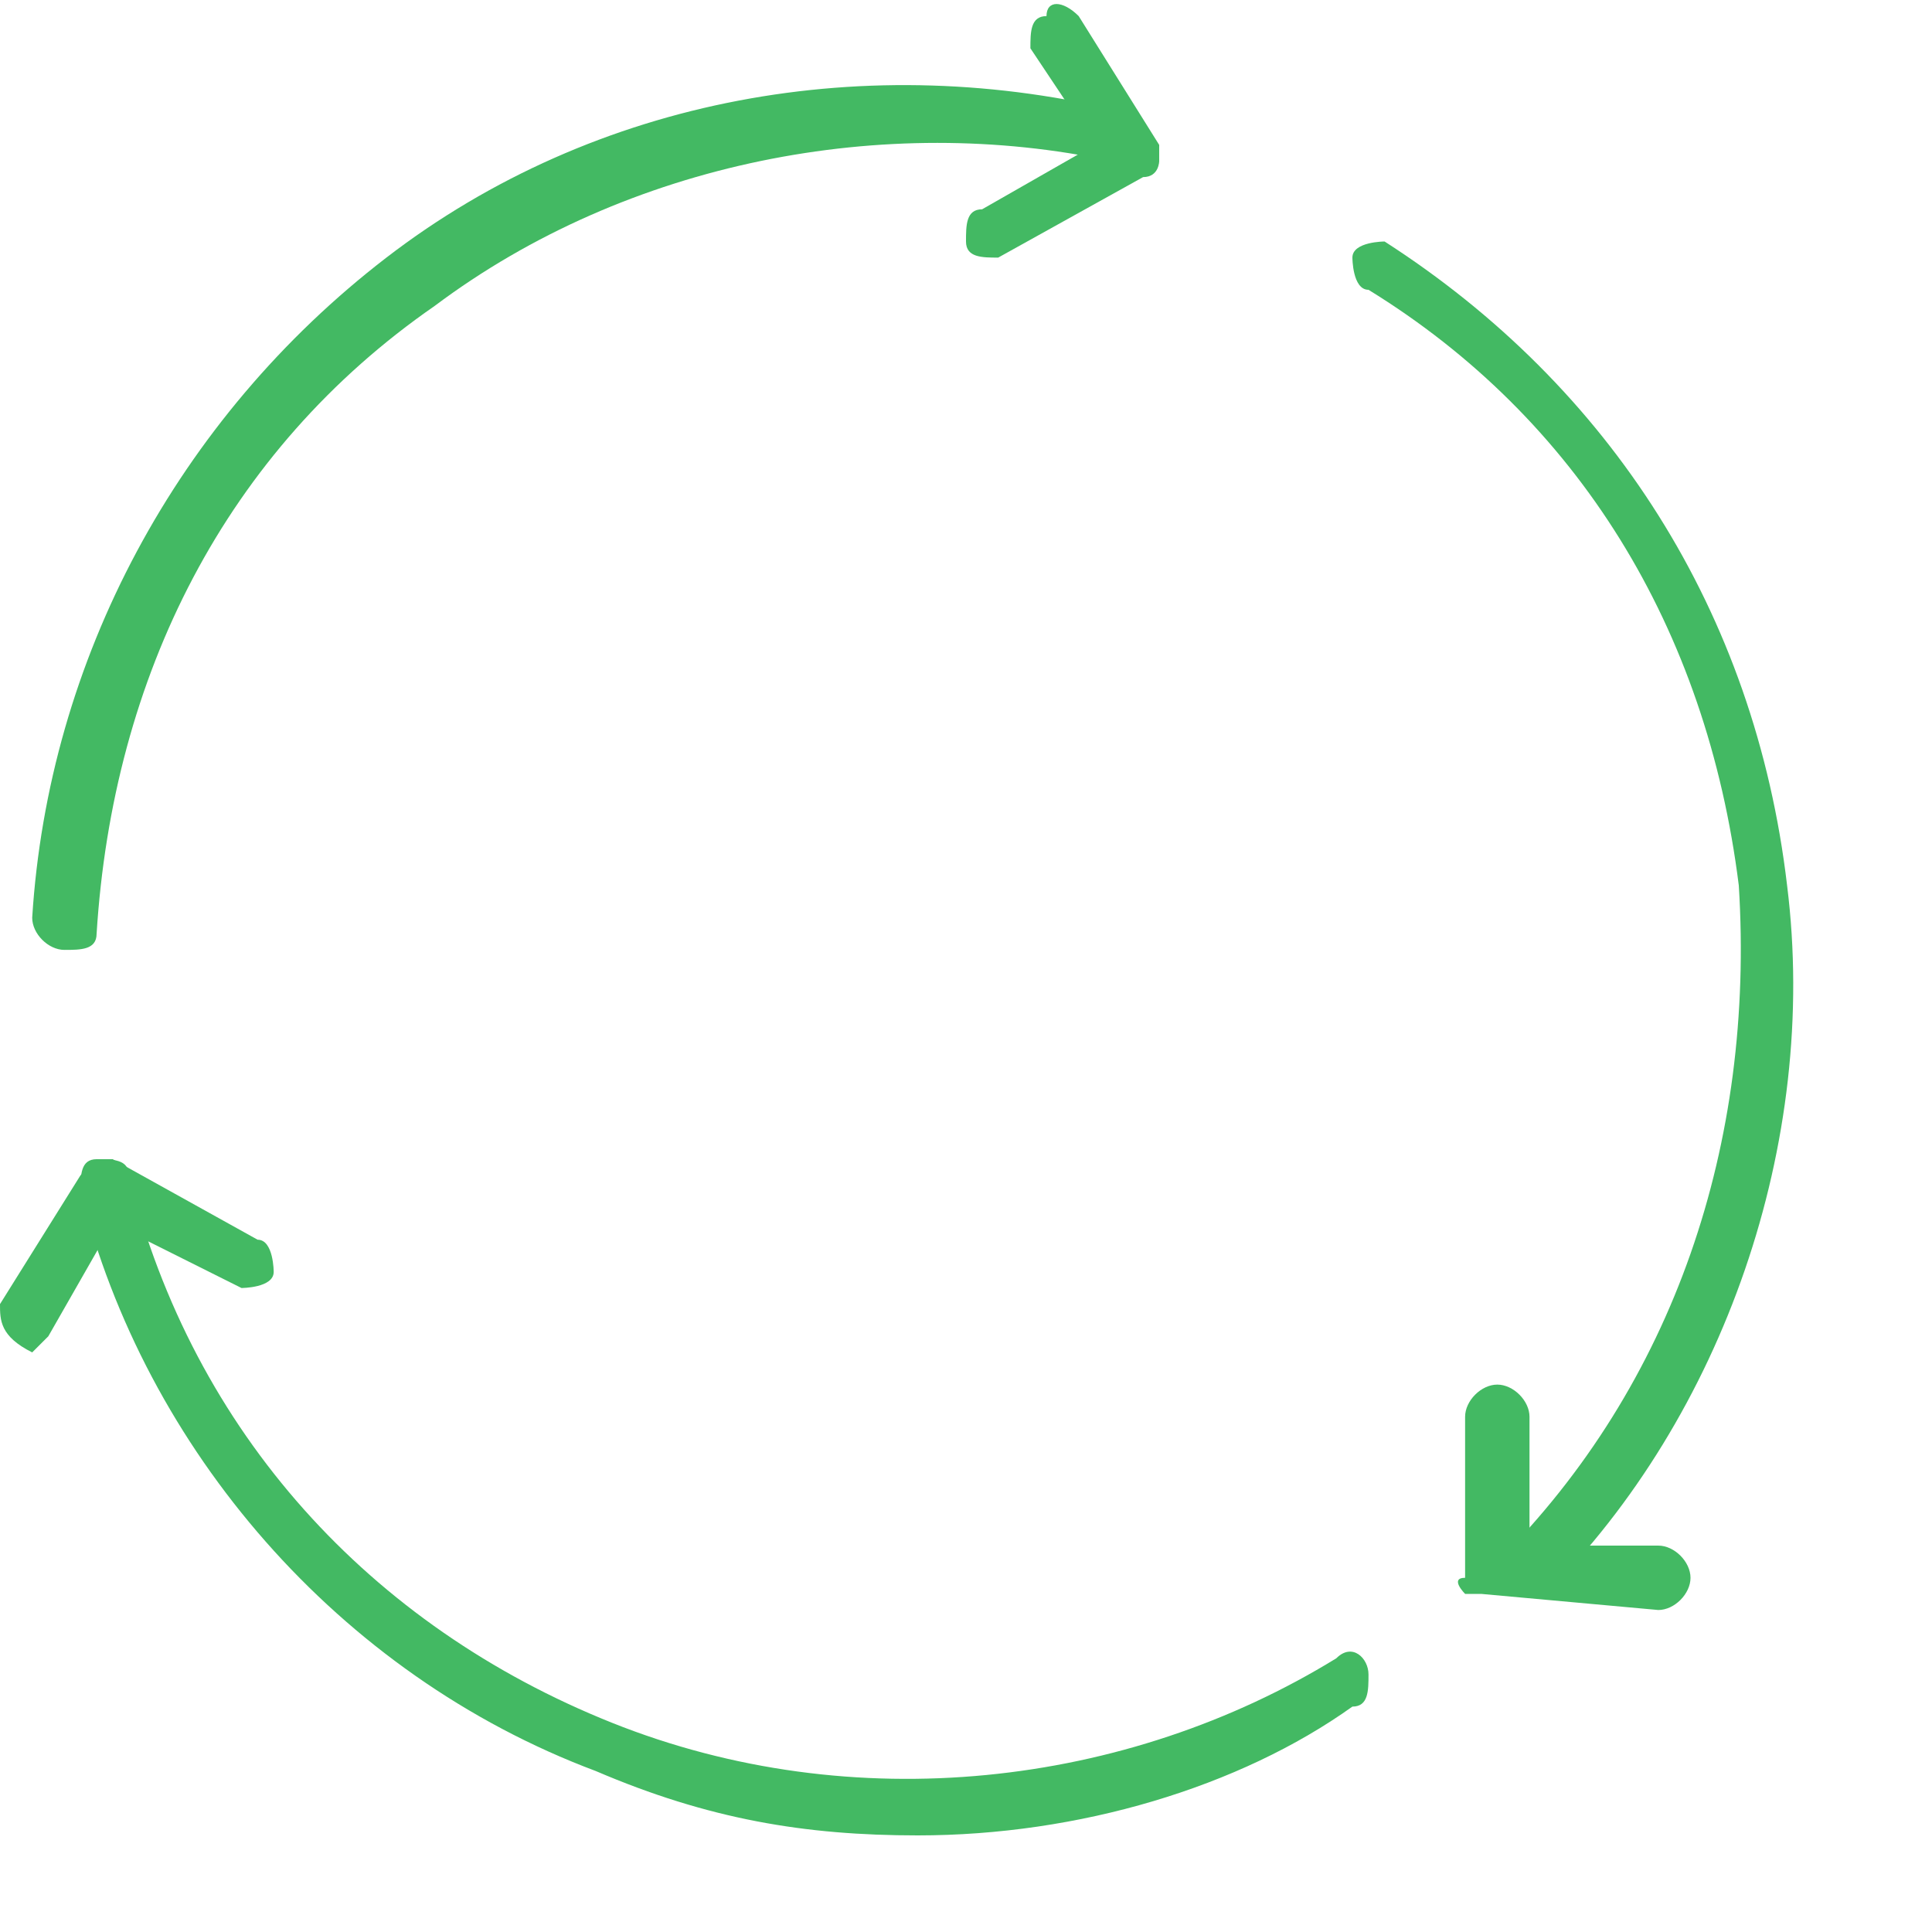
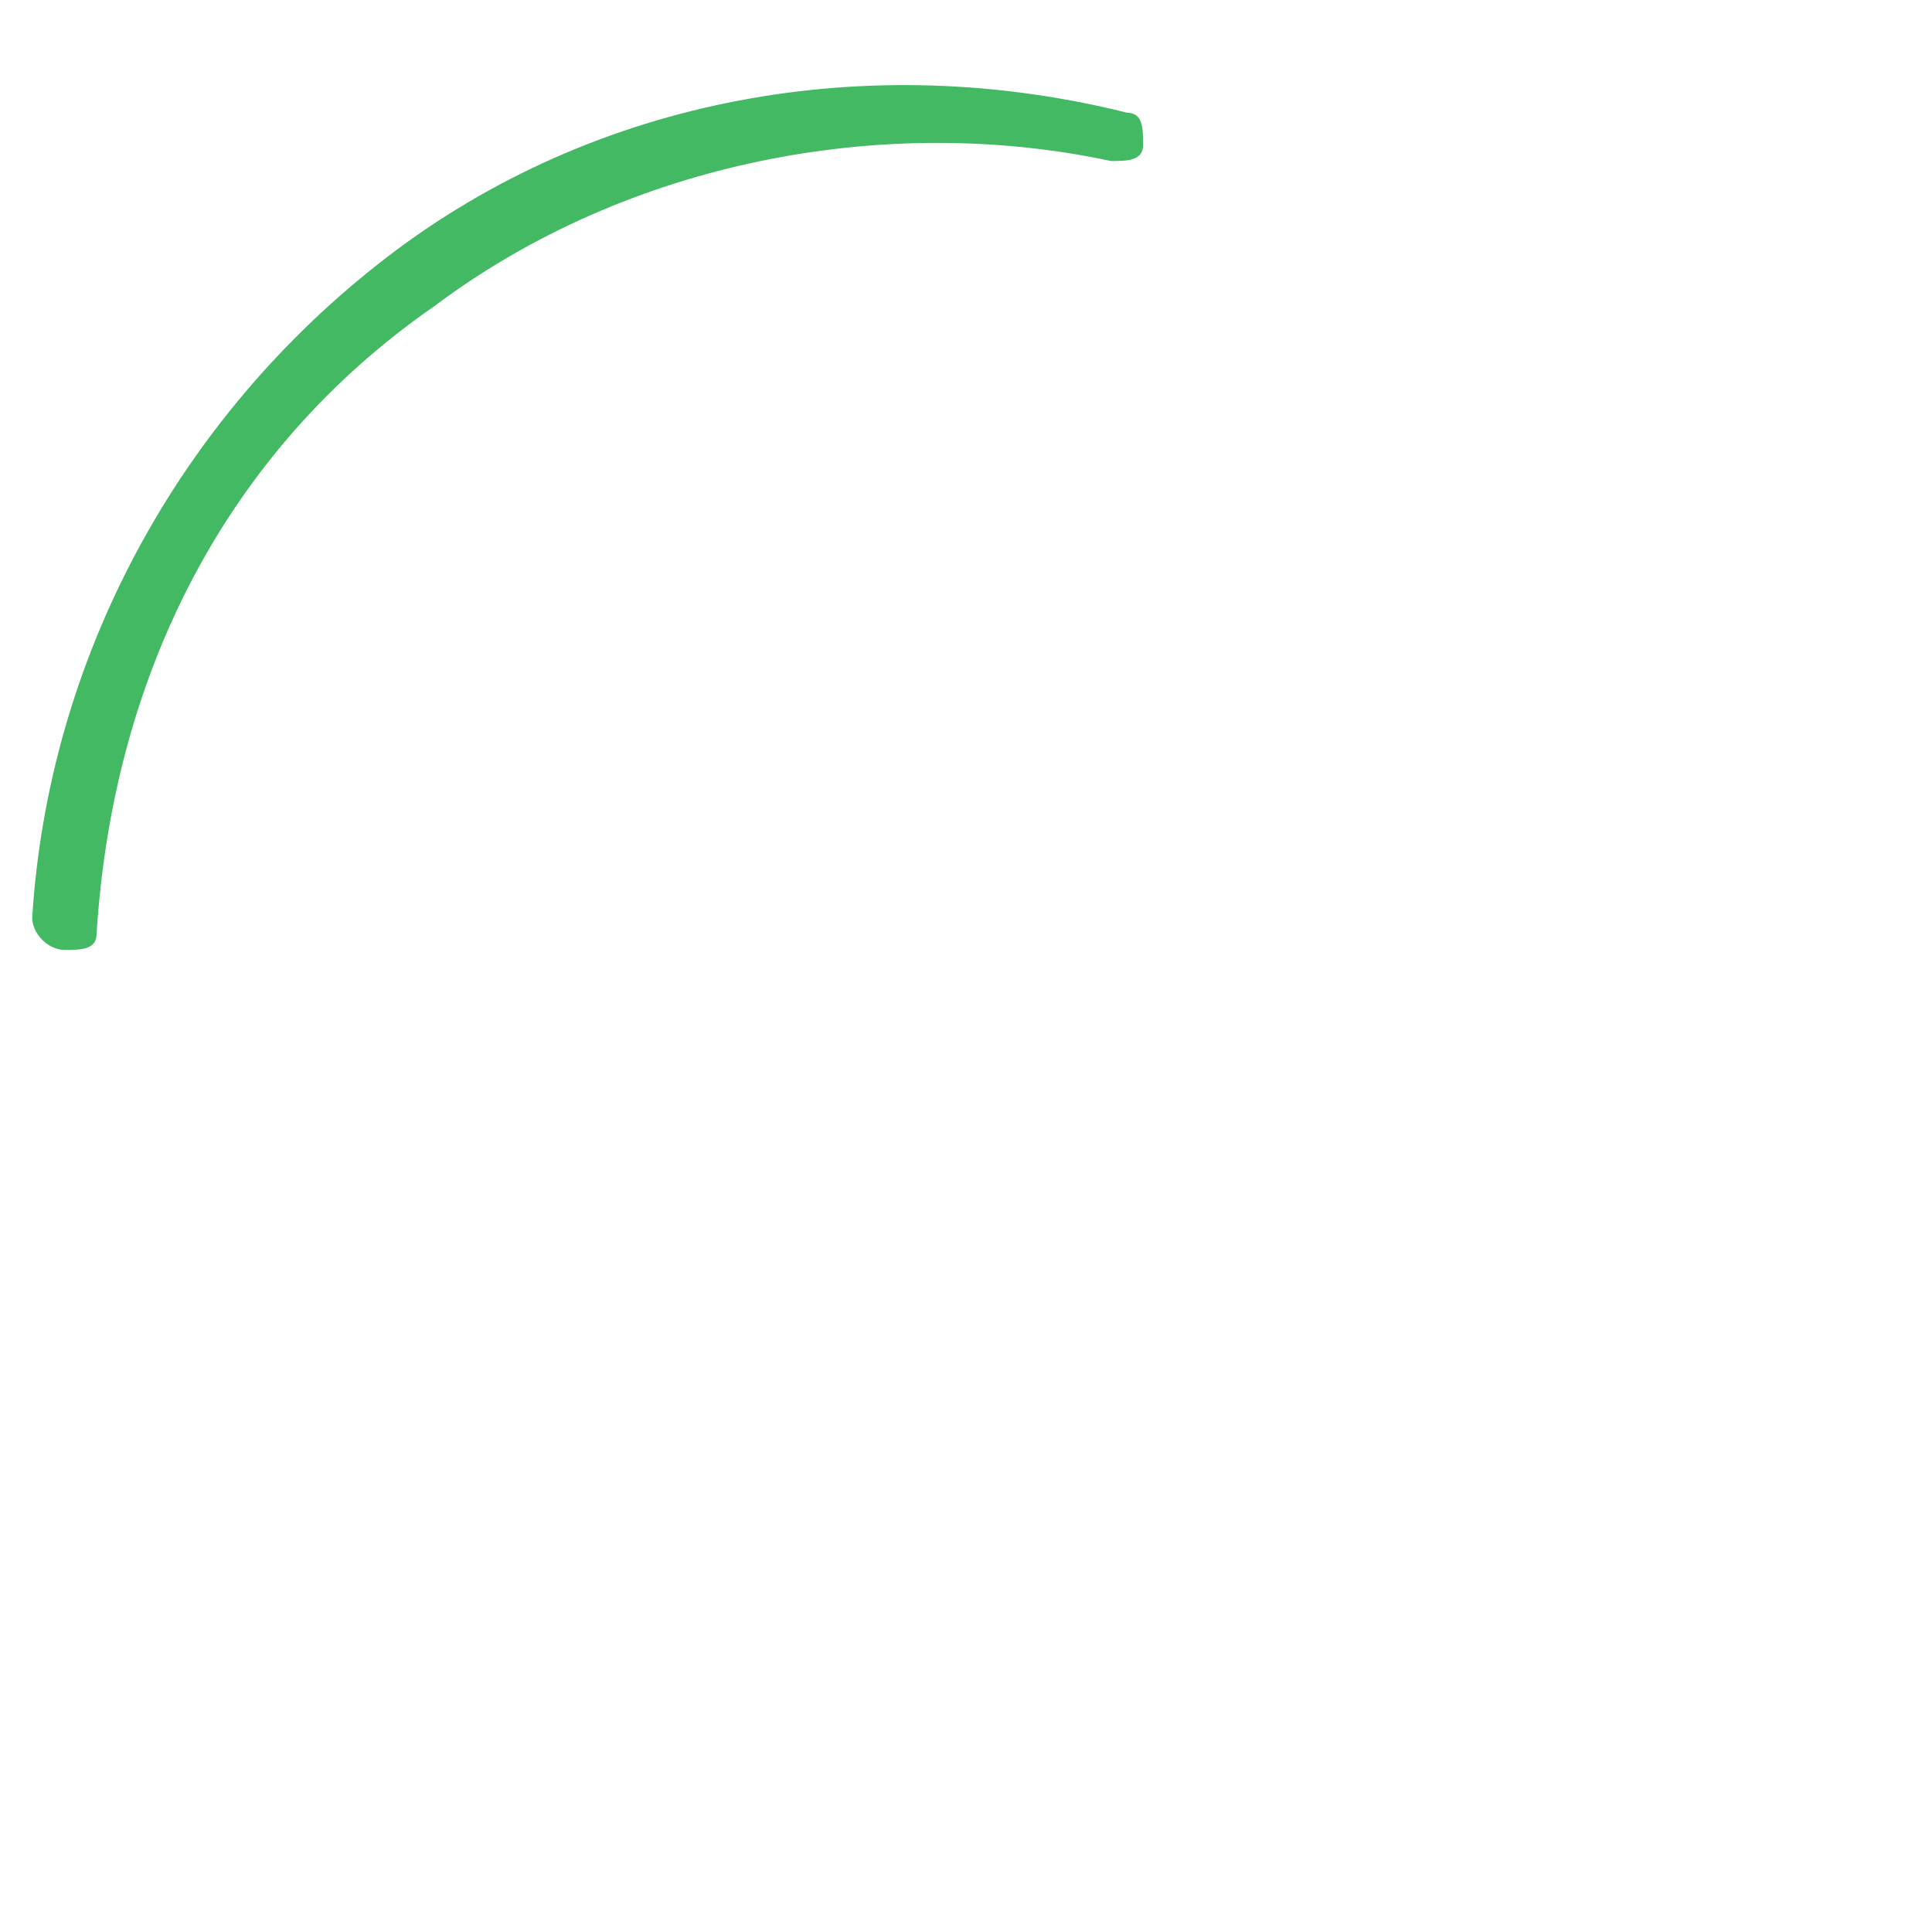
<svg xmlns="http://www.w3.org/2000/svg" version="1.1" id="圖層_1" x="0px" y="0px" viewBox="0 0 12 12" style="enable-background:new 0 0 12 12;" xml:space="preserve">
  <style type="text/css">
	.st0{fill:#43B963;}
</style>
  <g>
    <path class="st0" d="M0.4,5.9C0.4,5.9,0.4,5.9,0.4,5.9c-0.1,0-0.2-0.1-0.2-0.2c0.1-1.6,0.9-3.1,2.2-4.1c1.3-1,3-1.3,4.6-0.9   c0.1,0,0.1,0.1,0.1,0.2c0,0.1-0.1,0.1-0.2,0.1C5.5,0.7,3.9,1,2.7,1.9c-1.3,0.9-2,2.3-2.1,3.9C0.6,5.9,0.5,5.9,0.4,5.9" />
-     <path class="st0" d="M5.7,11.4c-0.7,0-1.3-0.1-2-0.4c-1.6-0.6-2.8-2-3.2-3.6c0-0.1,0-0.2,0.1-0.2c0.1,0,0.2,0,0.2,0.1   c0.4,1.6,1.5,2.8,3,3.4c1.5,0.6,3.2,0.4,4.5-0.4c0.1-0.1,0.2,0,0.2,0.1c0,0.1,0,0.2-0.1,0.2C7.7,11.1,6.7,11.4,5.7,11.4" />
-     <path class="st0" d="M9.4,9.9c0,0-0.1,0-0.1,0c-0.1-0.1-0.1-0.2,0-0.2c1.1-1.1,1.6-2.6,1.5-4.2c-0.2-1.6-1-2.9-2.3-3.7   c-0.1,0-0.1-0.2-0.1-0.2c0-0.1,0.2-0.1,0.2-0.1c1.4,0.9,2.3,2.3,2.5,4c0.2,1.6-0.4,3.3-1.5,4.4C9.5,9.9,9.4,9.9,9.4,9.9" />
-     <path class="st0" d="M6.2,1.6C6.1,1.6,6,1.6,6,1.5c0-0.1,0-0.2,0.1-0.2l0.7-0.4L6.4,0.3c0-0.1,0-0.2,0.1-0.2C6.5,0,6.6,0,6.7,0.1   l0.5,0.8c0,0,0,0.1,0,0.1c0,0,0,0.1-0.1,0.1L6.2,1.6C6.2,1.6,6.2,1.6,6.2,1.6" />
-     <path class="st0" d="M9.2,9.9c0,0-0.1,0-0.1,0c0,0-0.1-0.1,0-0.1l0-1c0-0.1,0.1-0.2,0.2-0.2c0.1,0,0.2,0.1,0.2,0.2l0,0.8l0.8,0   c0.1,0,0.2,0.1,0.2,0.2c0,0.1-0.1,0.2-0.2,0.2L9.2,9.9C9.2,9.9,9.2,9.9,9.2,9.9" />
-     <path class="st0" d="M0.2,8.4C0.1,8.4,0.1,8.4,0.2,8.4C0,8.3,0,8.2,0,8.1l0.5-0.8c0,0,0.1-0.1,0.1-0.1c0,0,0.1,0,0.1,0l0.9,0.5   c0.1,0,0.1,0.2,0.1,0.2c0,0.1-0.2,0.1-0.2,0.1L0.7,7.6L0.3,8.3C0.3,8.3,0.2,8.4,0.2,8.4" />
  </g>
</svg>